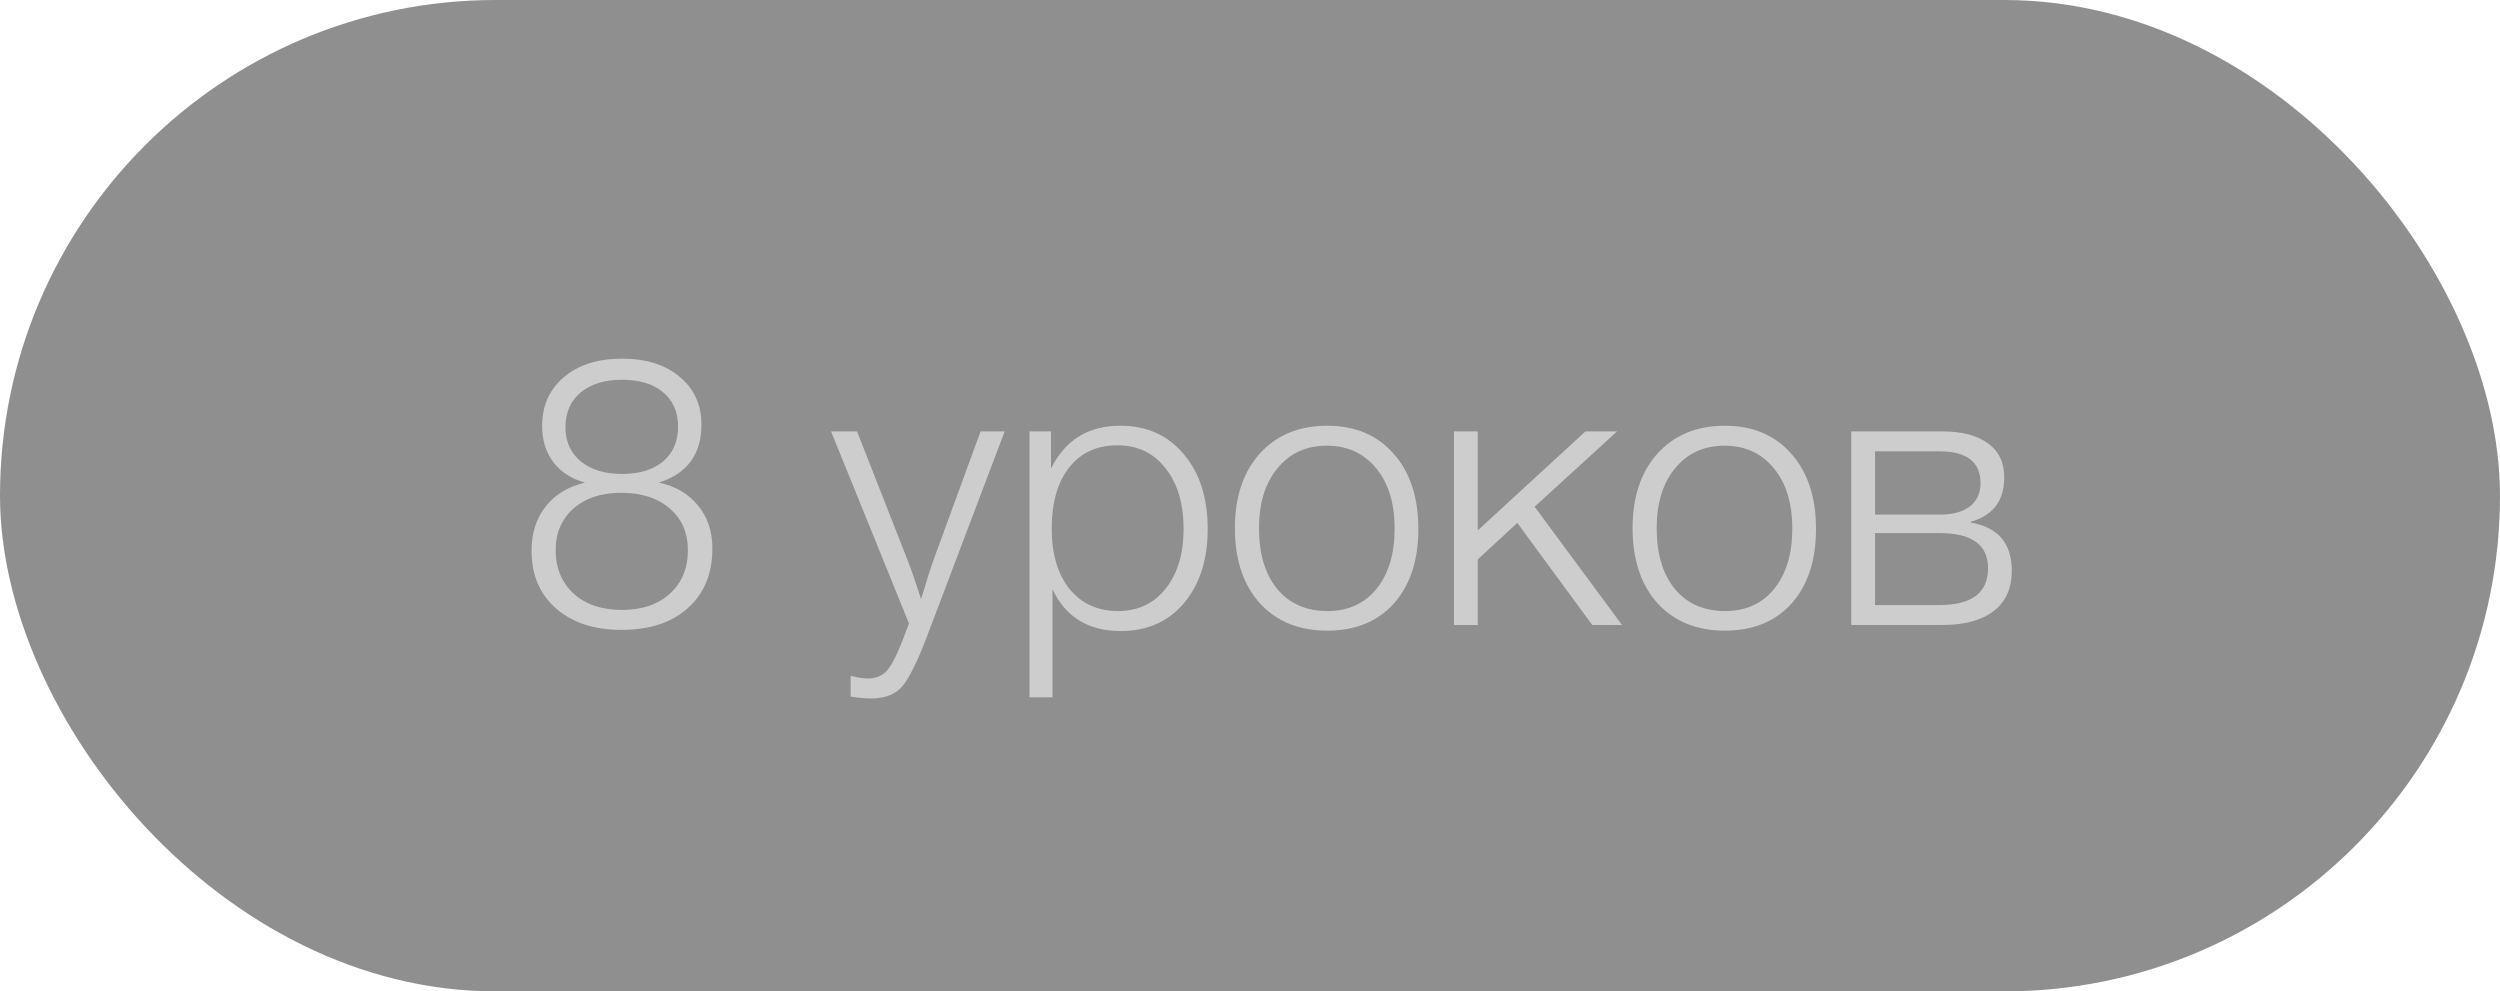
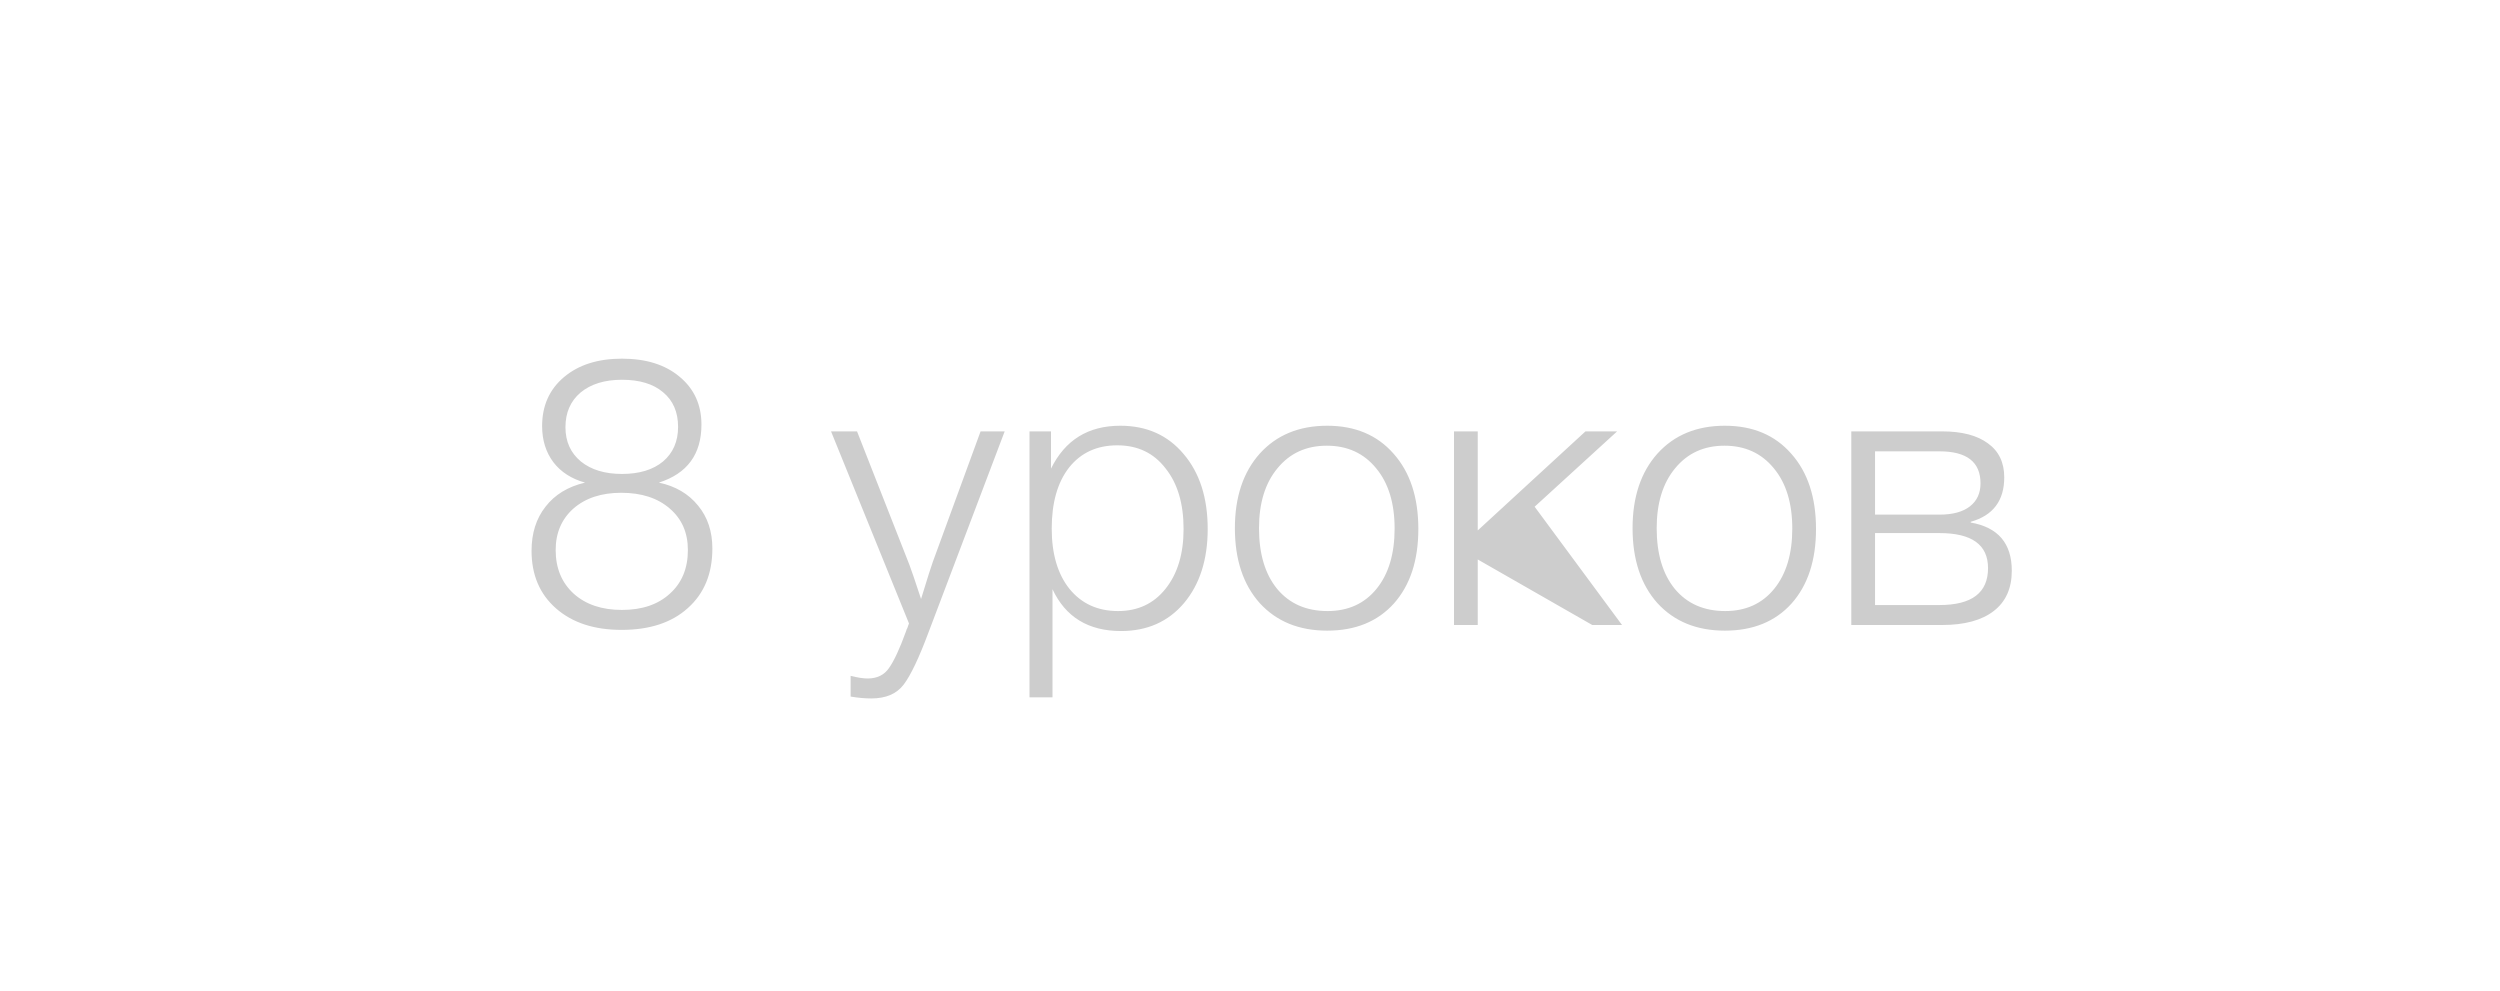
<svg xmlns="http://www.w3.org/2000/svg" width="116" height="46" viewBox="0 0 116 46" fill="none">
-   <rect width="116" height="46" rx="23" fill="black" fill-opacity="0.44" />
-   <path d="M27.146 22.393C26.517 22.218 26.028 21.904 25.678 21.449C25.328 20.983 25.154 20.424 25.154 19.771C25.154 18.827 25.491 18.07 26.167 17.499C26.843 16.928 27.741 16.642 28.859 16.642C29.978 16.642 30.869 16.922 31.533 17.481C32.209 18.041 32.547 18.781 32.547 19.701C32.547 21.076 31.889 21.973 30.572 22.393C31.341 22.556 31.947 22.912 32.39 23.459C32.833 23.995 33.054 24.659 33.054 25.452C33.054 26.617 32.675 27.538 31.918 28.213C31.172 28.889 30.147 29.227 28.842 29.227C27.572 29.227 26.558 28.895 25.8 28.231C25.043 27.567 24.664 26.675 24.664 25.557C24.664 24.741 24.88 24.059 25.311 23.512C25.742 22.952 26.354 22.579 27.146 22.393ZM28.859 17.621C28.055 17.621 27.414 17.819 26.936 18.215C26.47 18.612 26.237 19.148 26.237 19.823C26.237 20.488 26.476 21.018 26.954 21.414C27.432 21.799 28.067 21.991 28.859 21.991C29.663 21.991 30.298 21.799 30.764 21.414C31.23 21.018 31.463 20.482 31.463 19.806C31.463 19.119 31.23 18.582 30.764 18.198C30.31 17.813 29.675 17.621 28.859 17.621ZM28.824 22.865C27.904 22.865 27.164 23.11 26.604 23.599C26.057 24.088 25.783 24.729 25.783 25.522C25.783 26.361 26.062 27.037 26.622 27.549C27.181 28.05 27.927 28.301 28.859 28.301C29.791 28.301 30.531 28.05 31.079 27.549C31.638 27.048 31.918 26.372 31.918 25.522C31.918 24.718 31.638 24.077 31.079 23.599C30.52 23.11 29.768 22.865 28.824 22.865ZM46.617 20.016L43.087 29.332C42.644 30.521 42.259 31.331 41.933 31.762C41.607 32.193 41.106 32.408 40.43 32.408C40.139 32.408 39.818 32.379 39.469 32.321V31.36C39.795 31.441 40.057 31.482 40.255 31.482C40.698 31.482 41.03 31.319 41.252 30.993C41.484 30.666 41.747 30.101 42.038 29.297C42.05 29.25 42.061 29.216 42.073 29.192C42.085 29.181 42.096 29.157 42.108 29.122C42.12 29.087 42.131 29.052 42.143 29.017C42.155 28.994 42.166 28.965 42.178 28.93L38.56 20.016H39.766L42.195 26.203C42.289 26.448 42.469 26.978 42.737 27.794C43.04 26.803 43.221 26.233 43.279 26.081L45.499 20.016H46.617ZM48.766 20.016V21.746C49.418 20.418 50.49 19.754 51.982 19.754C53.205 19.754 54.184 20.191 54.918 21.064C55.664 21.939 56.037 23.098 56.037 24.543C56.037 25.965 55.67 27.112 54.936 27.986C54.202 28.849 53.228 29.28 52.017 29.28C50.502 29.28 49.441 28.633 48.836 27.34V32.356H47.769V20.016H48.766ZM54.079 21.729C53.532 21.018 52.786 20.663 51.842 20.663C50.898 20.663 50.152 21.006 49.605 21.694C49.069 22.381 48.8 23.325 48.8 24.525C48.8 25.702 49.074 26.634 49.622 27.322C50.181 28.009 50.933 28.353 51.877 28.353C52.797 28.353 53.532 28.009 54.079 27.322C54.639 26.623 54.918 25.697 54.918 24.543C54.918 23.366 54.639 22.428 54.079 21.729ZM61.581 19.754C62.875 19.754 63.9 20.185 64.658 21.047C65.427 21.909 65.811 23.075 65.811 24.543C65.811 25.999 65.433 27.153 64.675 28.004C63.918 28.843 62.887 29.262 61.581 29.262C60.276 29.262 59.233 28.837 58.453 27.986C57.684 27.124 57.299 25.965 57.299 24.508C57.299 23.063 57.684 21.909 58.453 21.047C59.233 20.185 60.276 19.754 61.581 19.754ZM63.854 21.729C63.283 21.03 62.52 20.68 61.564 20.68C60.608 20.68 59.845 21.03 59.274 21.729C58.703 22.416 58.418 23.343 58.418 24.508C58.418 25.697 58.697 26.634 59.257 27.322C59.828 28.009 60.608 28.353 61.599 28.353C62.554 28.353 63.312 28.009 63.871 27.322C64.43 26.634 64.71 25.702 64.71 24.525C64.71 23.349 64.425 22.416 63.854 21.729ZM71.207 23.512L75.262 29H73.881L70.403 24.263L68.567 25.959V29H67.466V20.016H68.567V24.613L73.566 20.016H75.034L71.207 23.512ZM80.033 19.754C81.327 19.754 82.352 20.185 83.11 21.047C83.879 21.909 84.263 23.075 84.263 24.543C84.263 25.999 83.885 27.153 83.127 28.004C82.37 28.843 81.338 29.262 80.033 29.262C78.728 29.262 77.685 28.837 76.905 27.986C76.136 27.124 75.751 25.965 75.751 24.508C75.751 23.063 76.136 21.909 76.905 21.047C77.685 20.185 78.728 19.754 80.033 19.754ZM82.306 21.729C81.735 21.03 80.972 20.68 80.016 20.68C79.06 20.68 78.297 21.03 77.726 21.729C77.155 22.416 76.87 23.343 76.87 24.508C76.87 25.697 77.149 26.634 77.709 27.322C78.28 28.009 79.06 28.353 80.051 28.353C81.006 28.353 81.764 28.009 82.323 27.322C82.882 26.634 83.162 25.702 83.162 24.525C83.162 23.349 82.877 22.416 82.306 21.729ZM93.347 26.483C93.347 27.299 93.067 27.922 92.507 28.353C91.948 28.784 91.15 29 90.113 29H85.9V20.016H90.113C91.034 20.016 91.744 20.202 92.245 20.575C92.746 20.936 92.997 21.461 92.997 22.148C92.997 23.232 92.478 23.919 91.441 24.211V24.246C92.712 24.467 93.347 25.213 93.347 26.483ZM91.896 22.428C91.896 21.437 91.261 20.942 89.991 20.942H87.002V23.879H89.991C90.608 23.879 91.08 23.75 91.406 23.494C91.733 23.238 91.896 22.882 91.896 22.428ZM92.245 26.361C92.245 25.277 91.494 24.735 89.991 24.735H87.002V28.074H89.991C91.494 28.074 92.245 27.503 92.245 26.361Z" fill="#CDCDCD" />
+   <path d="M27.146 22.393C26.517 22.218 26.028 21.904 25.678 21.449C25.328 20.983 25.154 20.424 25.154 19.771C25.154 18.827 25.491 18.07 26.167 17.499C26.843 16.928 27.741 16.642 28.859 16.642C29.978 16.642 30.869 16.922 31.533 17.481C32.209 18.041 32.547 18.781 32.547 19.701C32.547 21.076 31.889 21.973 30.572 22.393C31.341 22.556 31.947 22.912 32.39 23.459C32.833 23.995 33.054 24.659 33.054 25.452C33.054 26.617 32.675 27.538 31.918 28.213C31.172 28.889 30.147 29.227 28.842 29.227C27.572 29.227 26.558 28.895 25.8 28.231C25.043 27.567 24.664 26.675 24.664 25.557C24.664 24.741 24.88 24.059 25.311 23.512C25.742 22.952 26.354 22.579 27.146 22.393ZM28.859 17.621C28.055 17.621 27.414 17.819 26.936 18.215C26.47 18.612 26.237 19.148 26.237 19.823C26.237 20.488 26.476 21.018 26.954 21.414C27.432 21.799 28.067 21.991 28.859 21.991C29.663 21.991 30.298 21.799 30.764 21.414C31.23 21.018 31.463 20.482 31.463 19.806C31.463 19.119 31.23 18.582 30.764 18.198C30.31 17.813 29.675 17.621 28.859 17.621ZM28.824 22.865C27.904 22.865 27.164 23.11 26.604 23.599C26.057 24.088 25.783 24.729 25.783 25.522C25.783 26.361 26.062 27.037 26.622 27.549C27.181 28.05 27.927 28.301 28.859 28.301C29.791 28.301 30.531 28.05 31.079 27.549C31.638 27.048 31.918 26.372 31.918 25.522C31.918 24.718 31.638 24.077 31.079 23.599C30.52 23.11 29.768 22.865 28.824 22.865ZM46.617 20.016L43.087 29.332C42.644 30.521 42.259 31.331 41.933 31.762C41.607 32.193 41.106 32.408 40.43 32.408C40.139 32.408 39.818 32.379 39.469 32.321V31.36C39.795 31.441 40.057 31.482 40.255 31.482C40.698 31.482 41.03 31.319 41.252 30.993C41.484 30.666 41.747 30.101 42.038 29.297C42.05 29.25 42.061 29.216 42.073 29.192C42.085 29.181 42.096 29.157 42.108 29.122C42.12 29.087 42.131 29.052 42.143 29.017C42.155 28.994 42.166 28.965 42.178 28.93L38.56 20.016H39.766L42.195 26.203C42.289 26.448 42.469 26.978 42.737 27.794C43.04 26.803 43.221 26.233 43.279 26.081L45.499 20.016H46.617ZM48.766 20.016V21.746C49.418 20.418 50.49 19.754 51.982 19.754C53.205 19.754 54.184 20.191 54.918 21.064C55.664 21.939 56.037 23.098 56.037 24.543C56.037 25.965 55.67 27.112 54.936 27.986C54.202 28.849 53.228 29.28 52.017 29.28C50.502 29.28 49.441 28.633 48.836 27.34V32.356H47.769V20.016H48.766ZM54.079 21.729C53.532 21.018 52.786 20.663 51.842 20.663C50.898 20.663 50.152 21.006 49.605 21.694C49.069 22.381 48.8 23.325 48.8 24.525C48.8 25.702 49.074 26.634 49.622 27.322C50.181 28.009 50.933 28.353 51.877 28.353C52.797 28.353 53.532 28.009 54.079 27.322C54.639 26.623 54.918 25.697 54.918 24.543C54.918 23.366 54.639 22.428 54.079 21.729ZM61.581 19.754C62.875 19.754 63.9 20.185 64.658 21.047C65.427 21.909 65.811 23.075 65.811 24.543C65.811 25.999 65.433 27.153 64.675 28.004C63.918 28.843 62.887 29.262 61.581 29.262C60.276 29.262 59.233 28.837 58.453 27.986C57.684 27.124 57.299 25.965 57.299 24.508C57.299 23.063 57.684 21.909 58.453 21.047C59.233 20.185 60.276 19.754 61.581 19.754ZM63.854 21.729C63.283 21.03 62.52 20.68 61.564 20.68C60.608 20.68 59.845 21.03 59.274 21.729C58.703 22.416 58.418 23.343 58.418 24.508C58.418 25.697 58.697 26.634 59.257 27.322C59.828 28.009 60.608 28.353 61.599 28.353C62.554 28.353 63.312 28.009 63.871 27.322C64.43 26.634 64.71 25.702 64.71 24.525C64.71 23.349 64.425 22.416 63.854 21.729ZM71.207 23.512L75.262 29H73.881L68.567 25.959V29H67.466V20.016H68.567V24.613L73.566 20.016H75.034L71.207 23.512ZM80.033 19.754C81.327 19.754 82.352 20.185 83.11 21.047C83.879 21.909 84.263 23.075 84.263 24.543C84.263 25.999 83.885 27.153 83.127 28.004C82.37 28.843 81.338 29.262 80.033 29.262C78.728 29.262 77.685 28.837 76.905 27.986C76.136 27.124 75.751 25.965 75.751 24.508C75.751 23.063 76.136 21.909 76.905 21.047C77.685 20.185 78.728 19.754 80.033 19.754ZM82.306 21.729C81.735 21.03 80.972 20.68 80.016 20.68C79.06 20.68 78.297 21.03 77.726 21.729C77.155 22.416 76.87 23.343 76.87 24.508C76.87 25.697 77.149 26.634 77.709 27.322C78.28 28.009 79.06 28.353 80.051 28.353C81.006 28.353 81.764 28.009 82.323 27.322C82.882 26.634 83.162 25.702 83.162 24.525C83.162 23.349 82.877 22.416 82.306 21.729ZM93.347 26.483C93.347 27.299 93.067 27.922 92.507 28.353C91.948 28.784 91.15 29 90.113 29H85.9V20.016H90.113C91.034 20.016 91.744 20.202 92.245 20.575C92.746 20.936 92.997 21.461 92.997 22.148C92.997 23.232 92.478 23.919 91.441 24.211V24.246C92.712 24.467 93.347 25.213 93.347 26.483ZM91.896 22.428C91.896 21.437 91.261 20.942 89.991 20.942H87.002V23.879H89.991C90.608 23.879 91.08 23.75 91.406 23.494C91.733 23.238 91.896 22.882 91.896 22.428ZM92.245 26.361C92.245 25.277 91.494 24.735 89.991 24.735H87.002V28.074H89.991C91.494 28.074 92.245 27.503 92.245 26.361Z" fill="#CDCDCD" />
</svg>